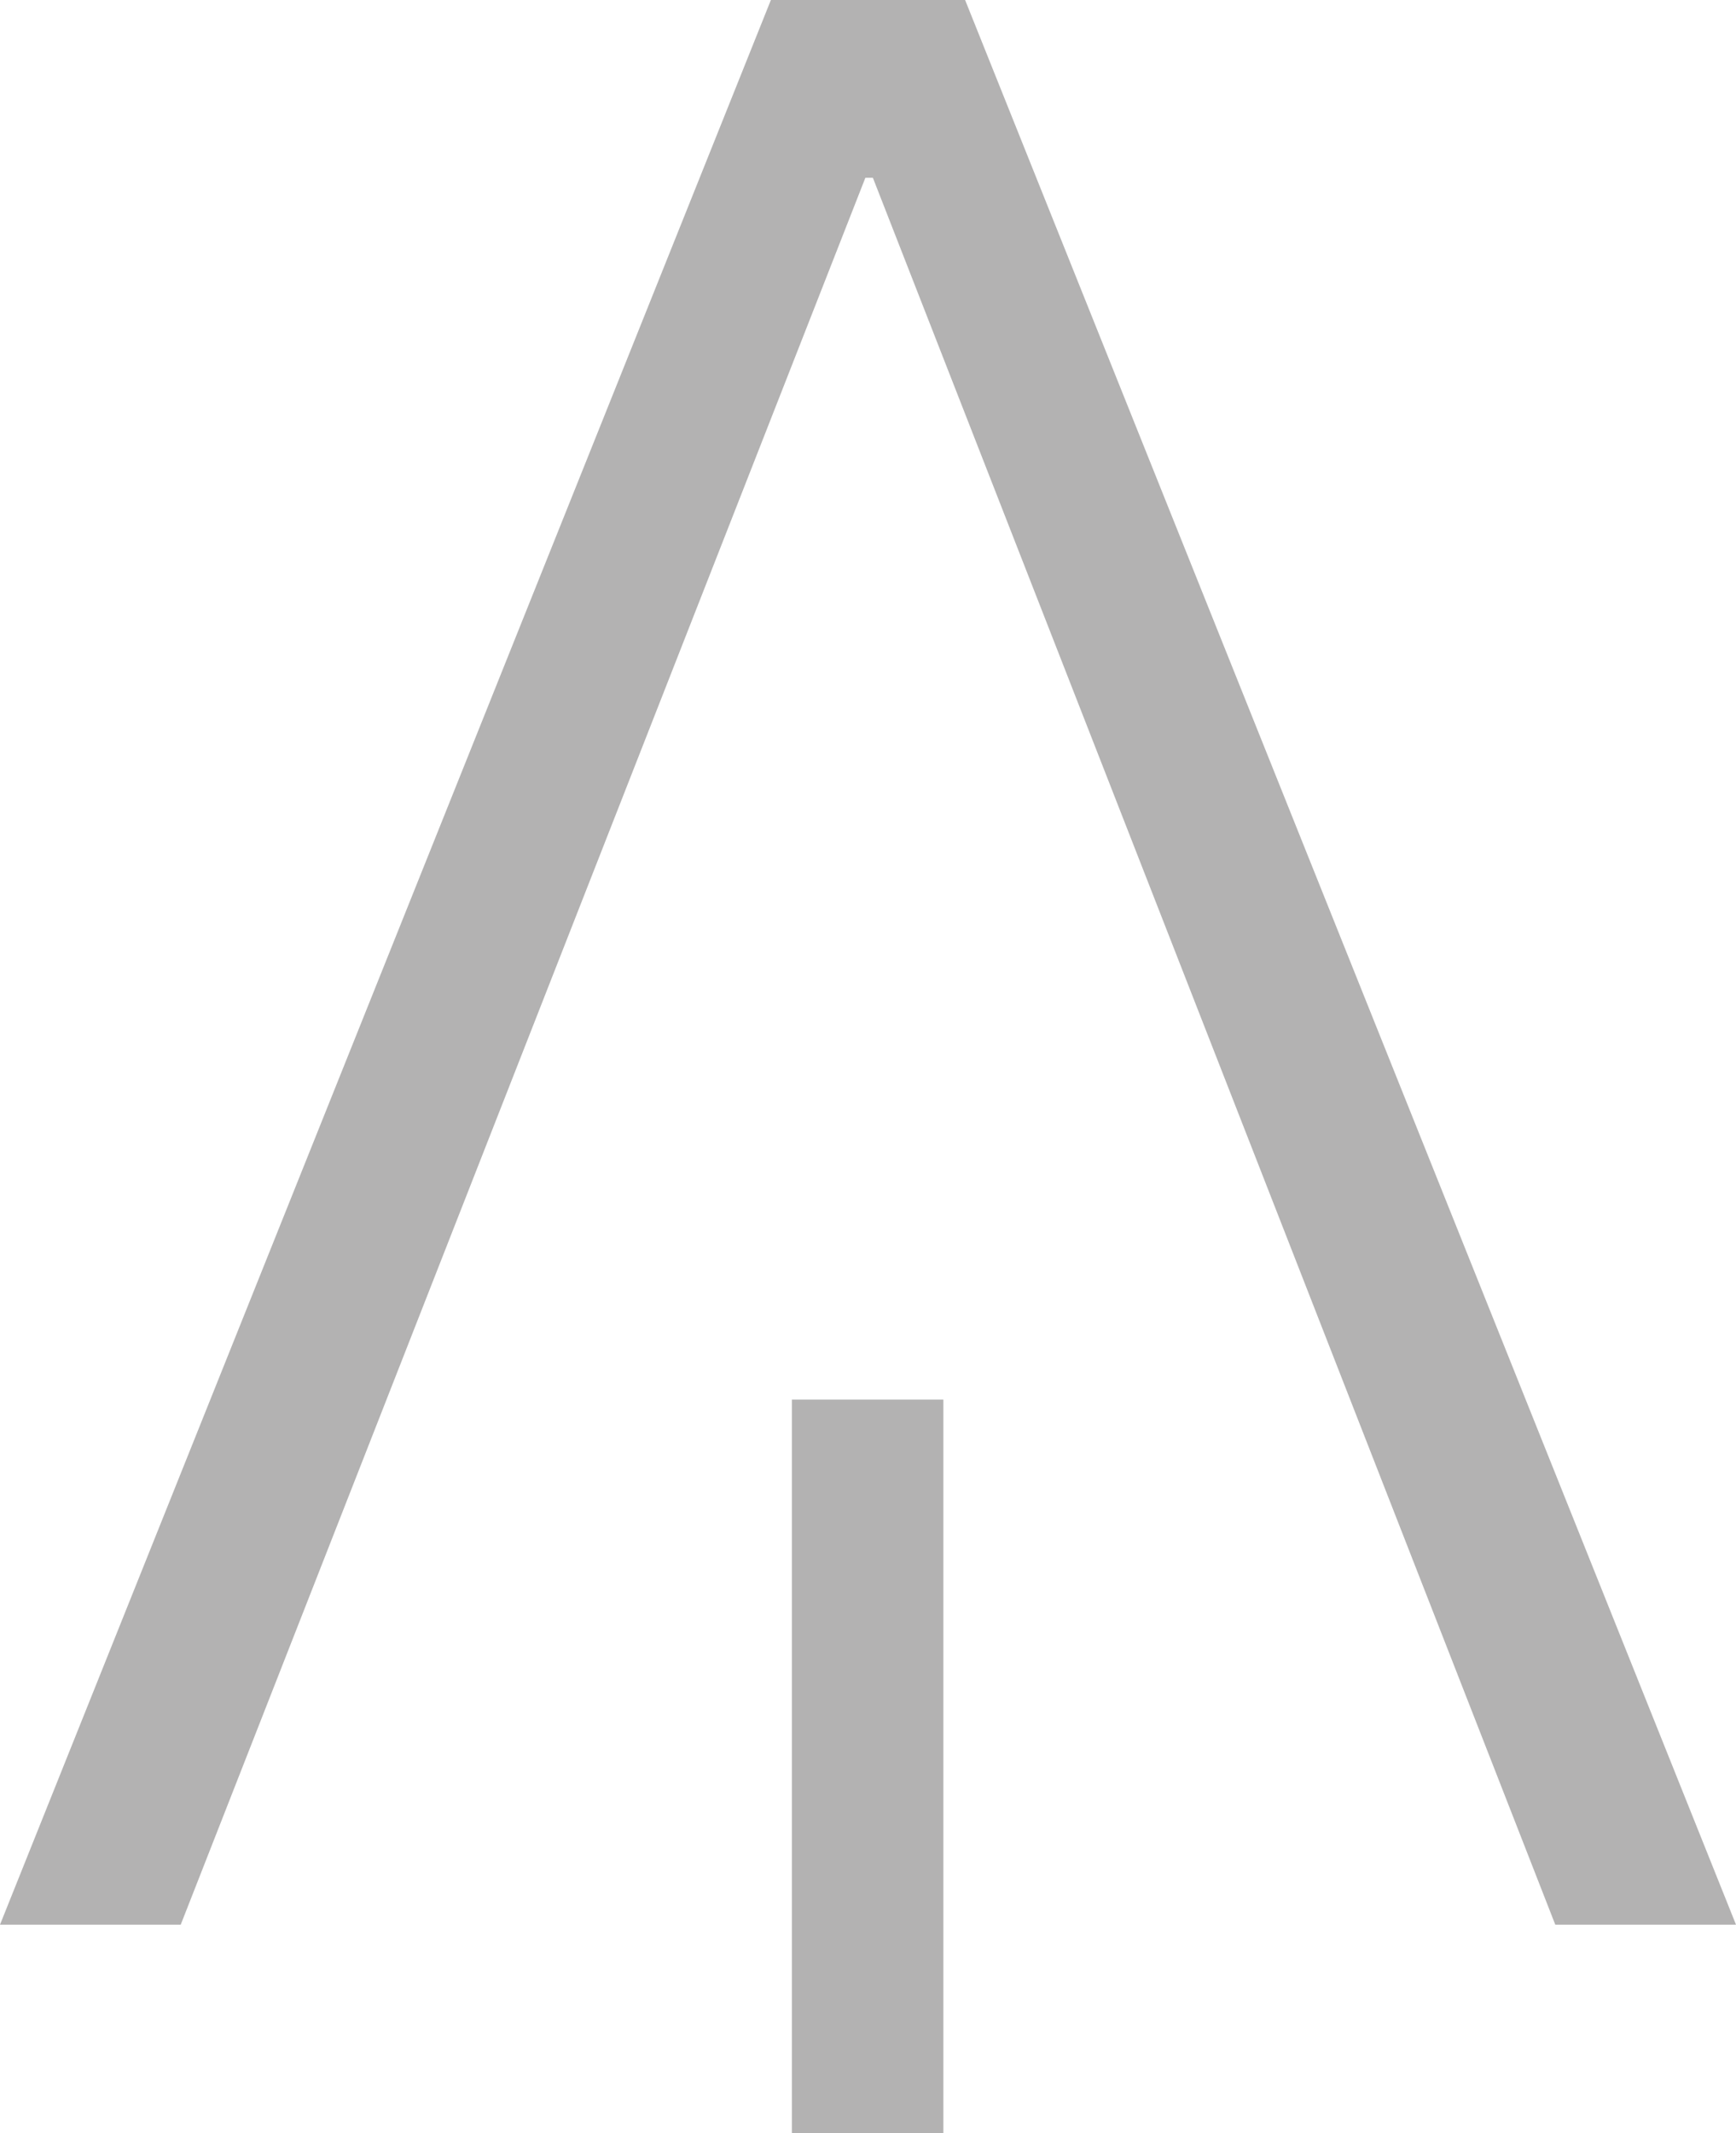
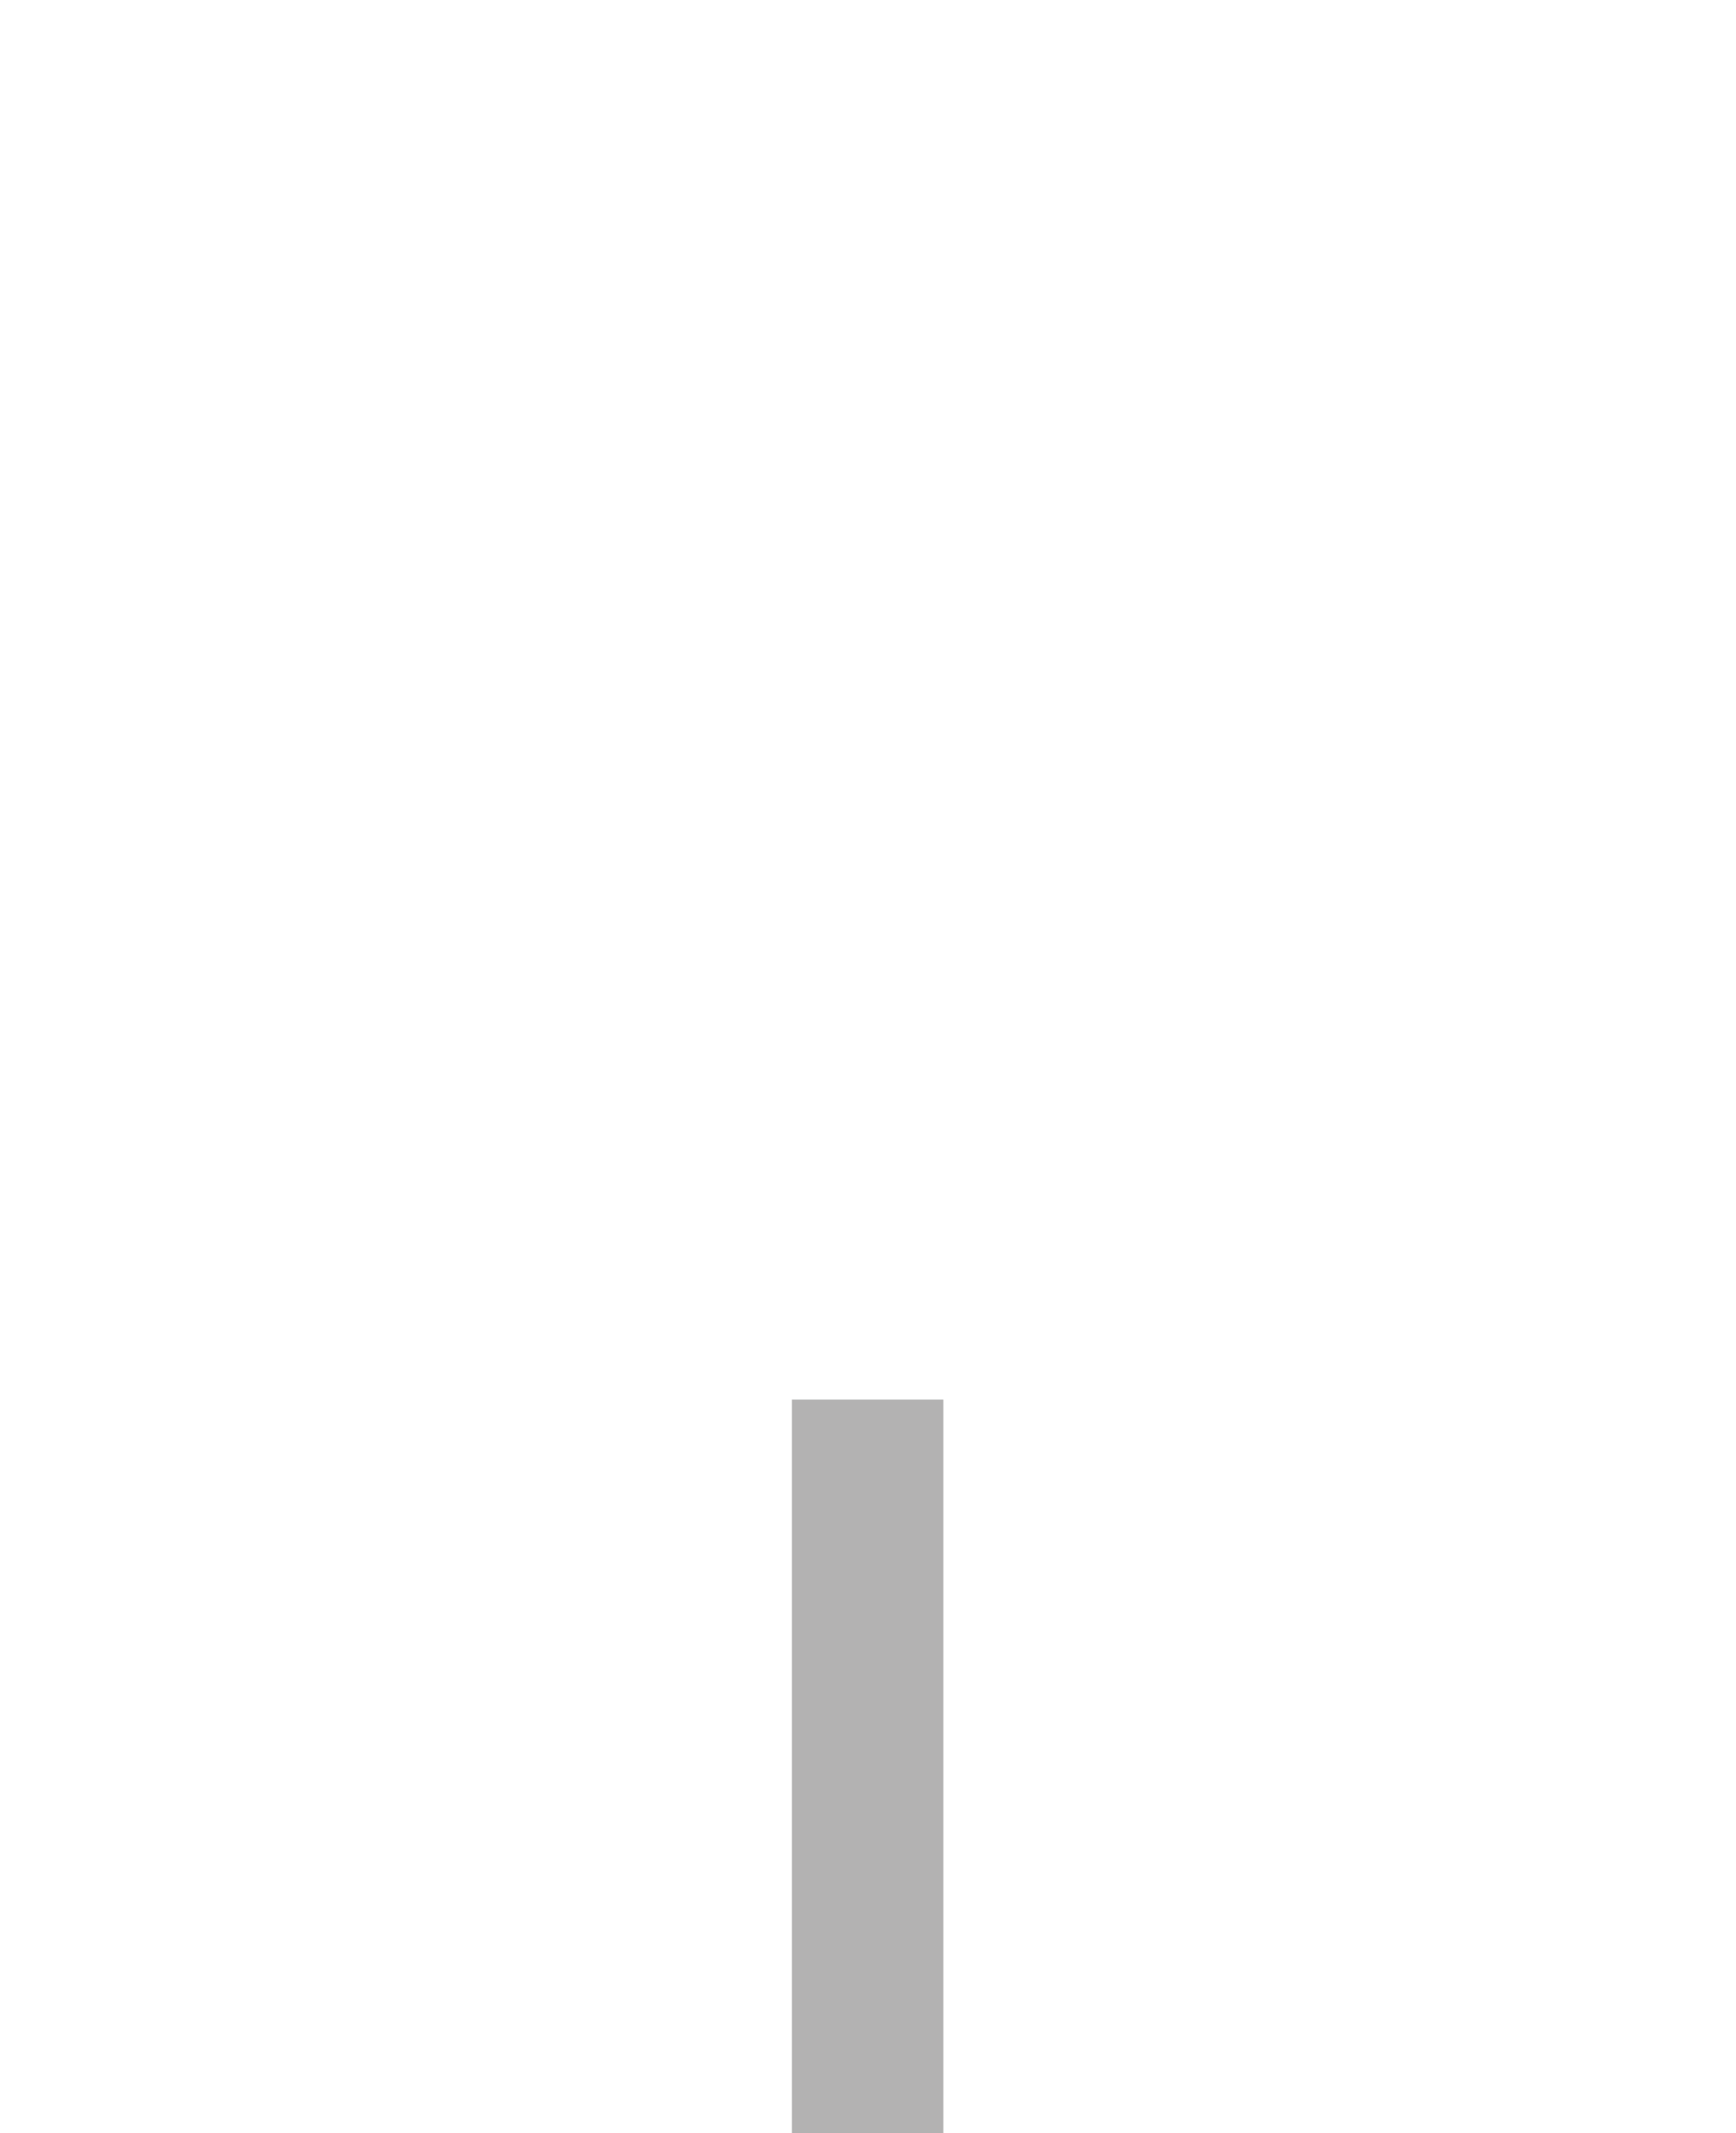
<svg xmlns="http://www.w3.org/2000/svg" viewBox="0 0 23.15 28.44">
  <defs>
    <style>.cls-1{fill:#B3B2B2;}</style>
  </defs>
  <title>a-symbol</title>
  <g id="Camada_2" data-name="Camada 2">
    <g id="Layer_1" data-name="Layer 1">
-       <path class="cls-1" d="M11.64,2.37h-.1L2.41,25.66H0L10.28,0h2.59L23.15,25.66H20.74Z" />
      <rect class="cls-1" x="10.56" y="18.66" width="2.02" height="9.79" />
    </g>
  </g>
</svg>